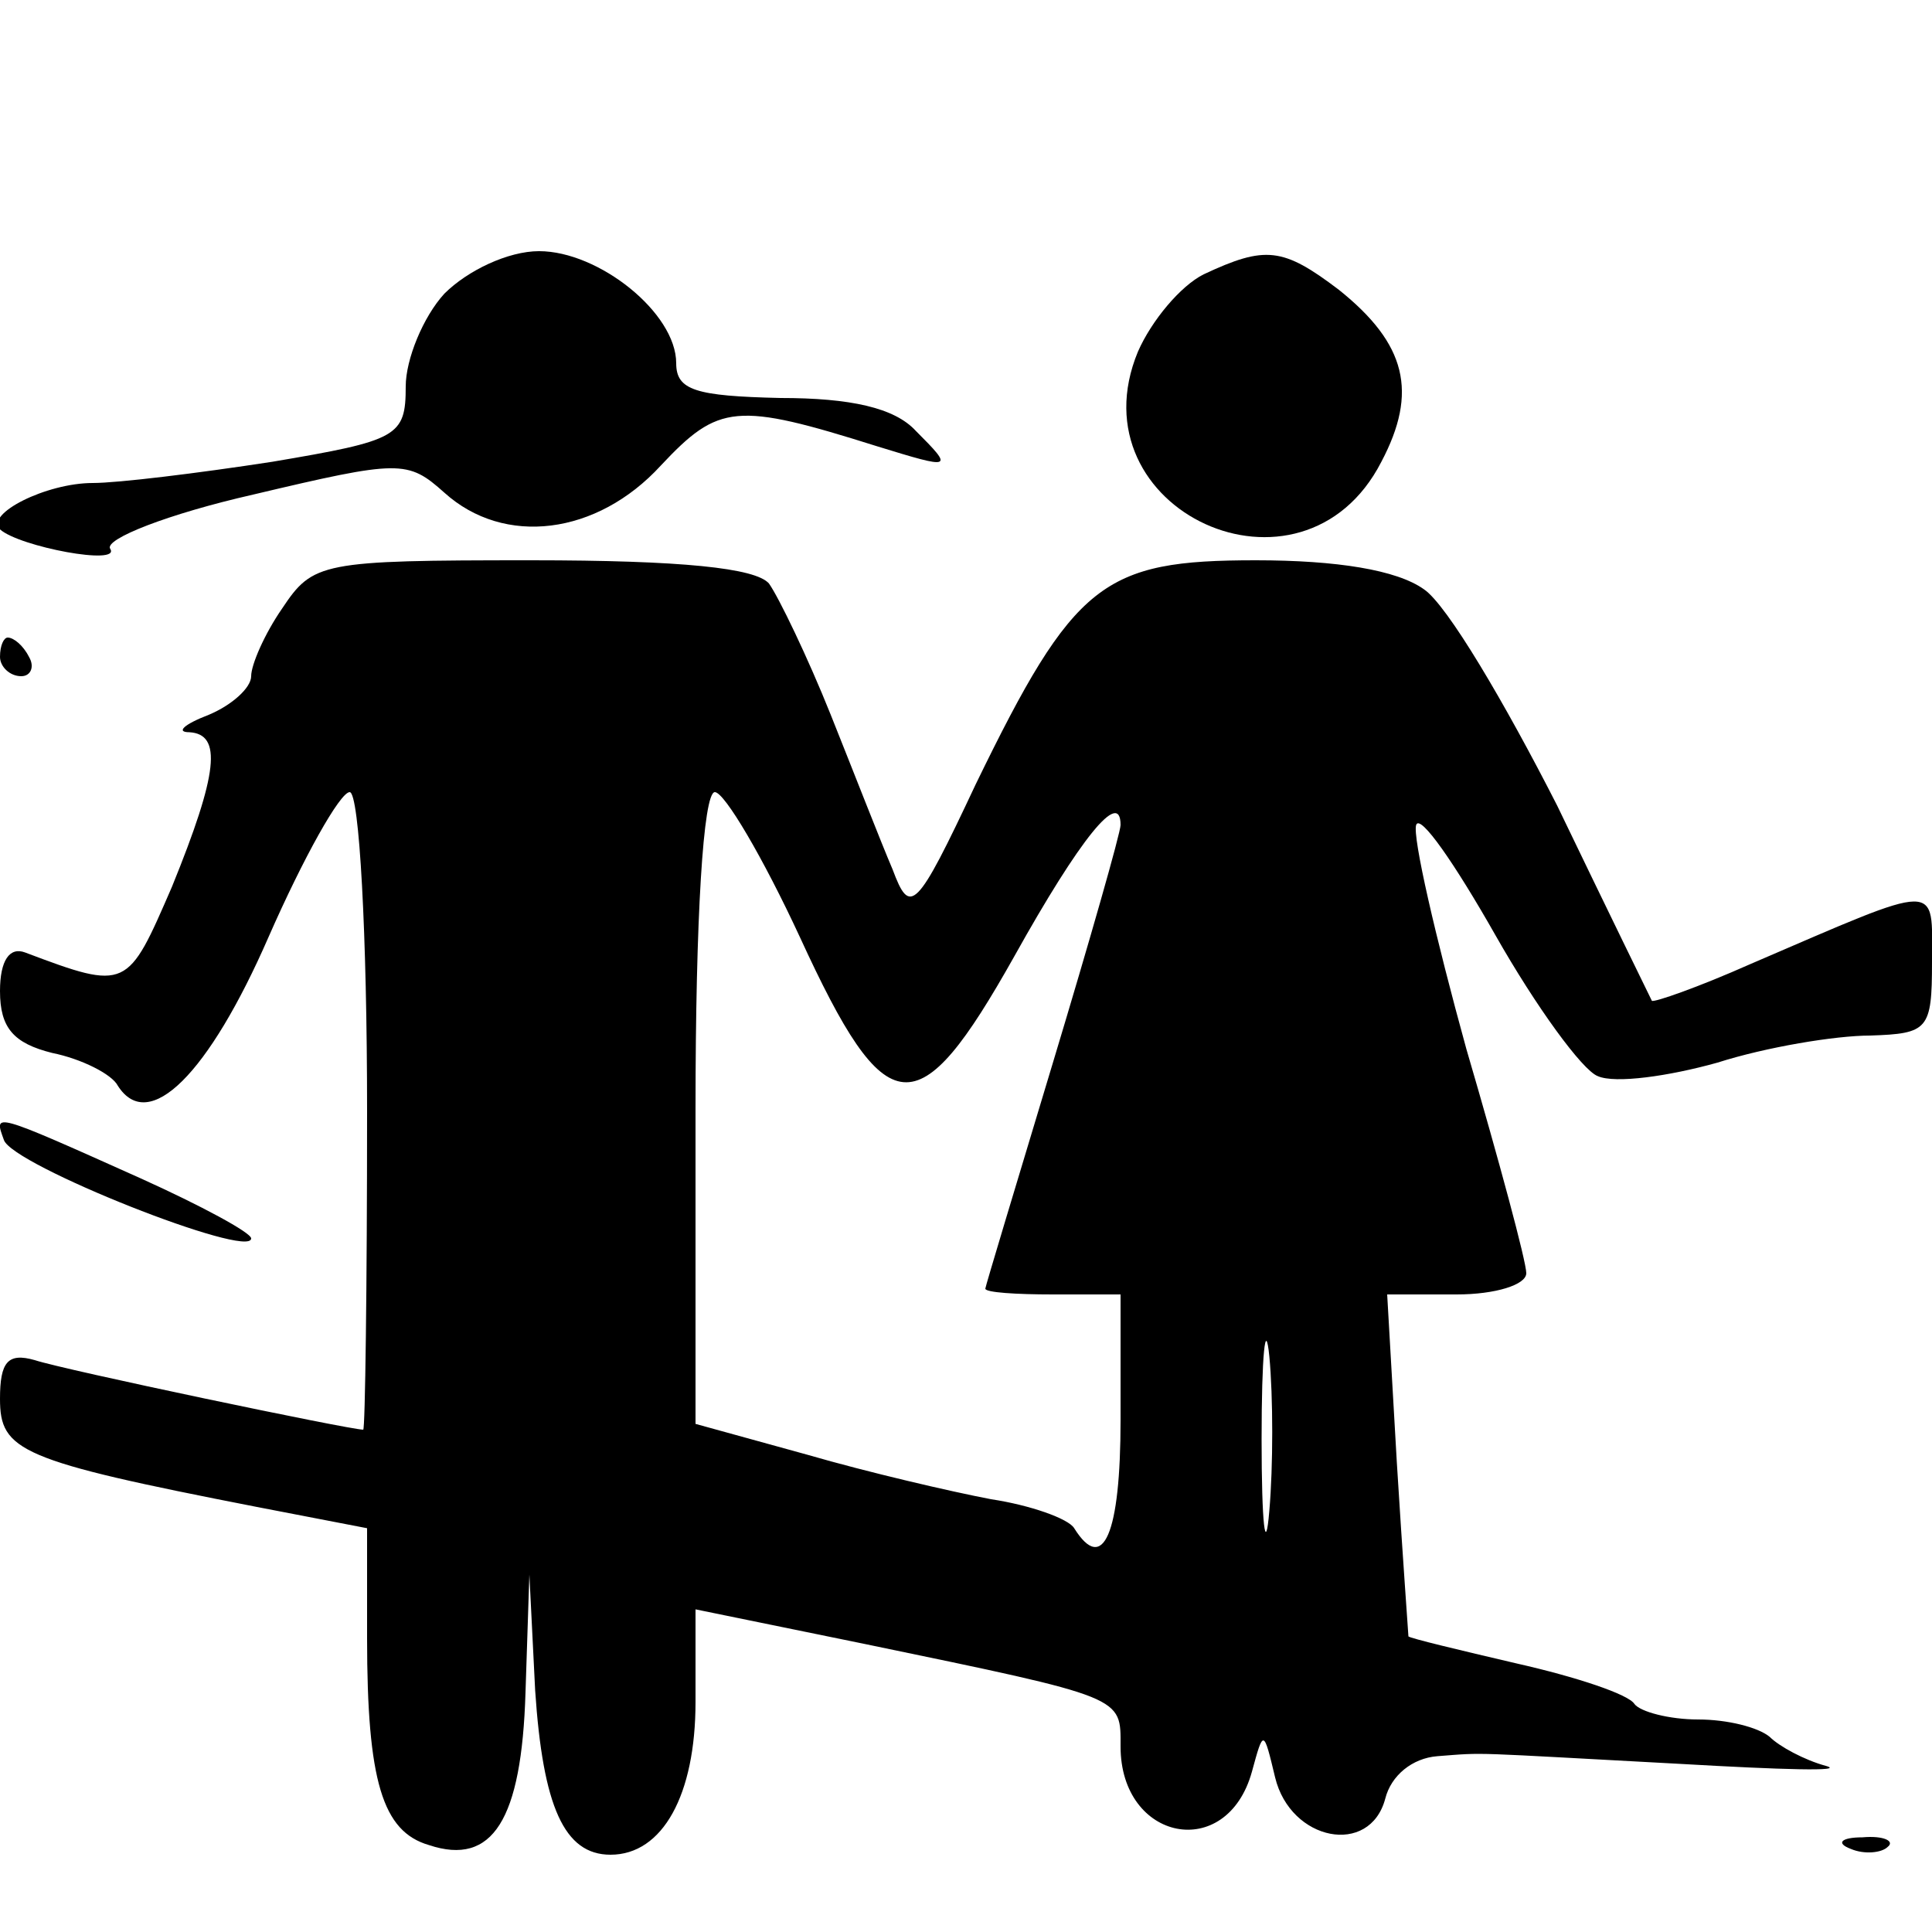
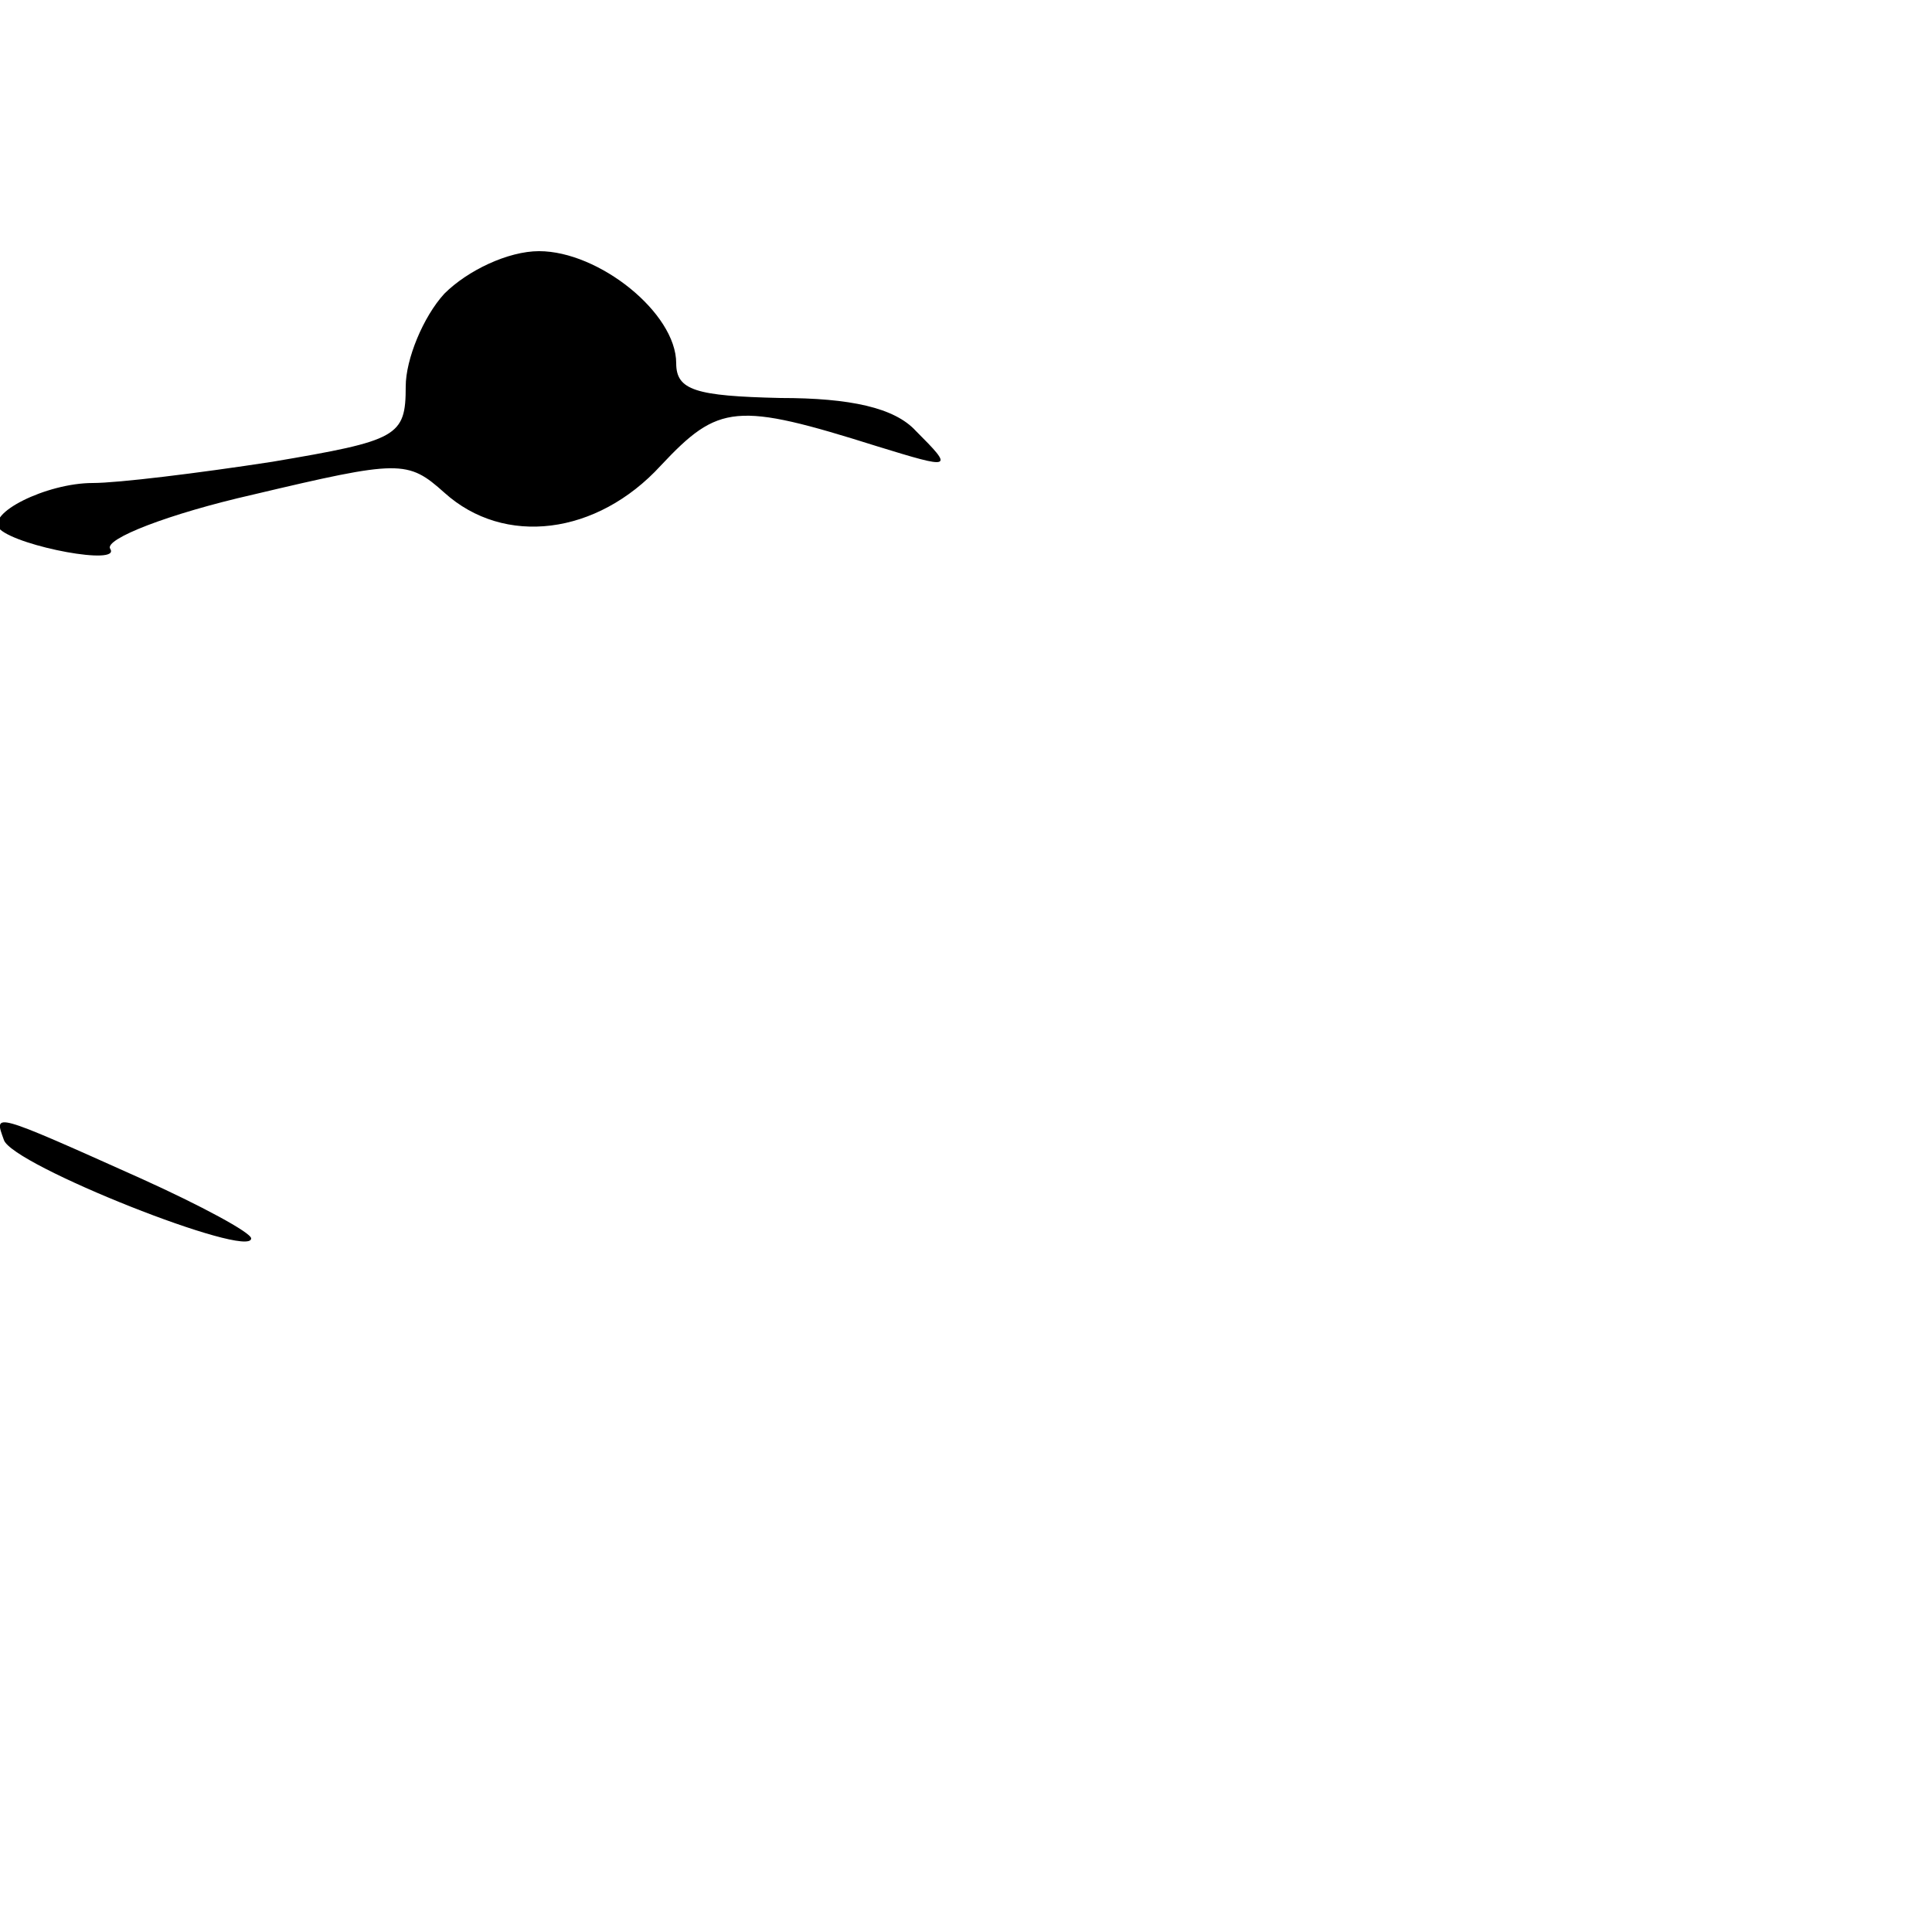
<svg xmlns="http://www.w3.org/2000/svg" version="1.0" width="100pt" height="100pt" viewBox="0 0 100 100" preserveAspectRatio="xMidYMid meet">
  <g transform="translate(0,100) scale(0.1,-0.1)" fill="#000000" stroke="none">
    <path d="M230 848 c-11 -12 -20 -34 -20 -48 0 -26 -4 -28 -69 -39 -39 -6 -80 -11 -93 -11 -24 0 -56 -16 -48 -24 10 -9 63 -19 57 -10 -3 5 30 18 74 28 76 18 80 18 99 1 31 -28 79 -22 112 14 30 32 39 33 112 10 39 -12 40 -12 20 8 -11 12 -34 17 -70 17 -44 1 -54 4 -54 18 0 26 -40 58 -71 58 -16 0 -37 -10 -49 -22z" />
-     <path d="M623 858 c-12 -6 -27 -24 -34 -40 -34 -82 85 -137 126 -57 19 36 13 61 -22 89 -29 22 -38 23 -70 8z" />
-     <path d="M146 685 c-9 -13 -16 -29 -16 -35 0 -6 -10 -15 -22 -20 -13 -5 -17 -9 -10 -9 17 -1 15 -21 -9 -80 -23 -53 -23 -54 -76 -34 -8 3 -13 -4 -13 -20 0 -19 7 -27 27 -32 15 -3 31 -11 34 -17 16 -25 47 6 78 77 18 41 37 75 42 75 5 0 9 -74 9 -165 0 -91 -1 -165 -2 -165 -7 0 -155 31 -170 36 -14 4 -18 -1 -18 -20 0 -27 10 -32 133 -56 l57 -11 0 -57 c0 -74 8 -100 32 -107 33 -11 48 13 50 79 l2 61 3 -60 c4 -60 15 -85 39 -85 27 0 44 31 44 79 l0 48 88 -18 c135 -28 132 -27 132 -53 0 -49 55 -60 68 -13 6 22 6 22 12 -3 8 -33 49 -41 57 -11 3 12 14 21 27 22 26 2 14 2 126 -4 52 -3 86 -4 75 -1 -11 3 -24 10 -29 15 -6 5 -22 9 -37 9 -15 0 -30 4 -33 8 -3 5 -30 14 -61 21 -30 7 -55 13 -56 14 0 1 -3 41 -6 90 l-5 87 36 0 c20 0 36 5 36 11 0 6 -14 58 -31 116 -16 58 -28 110 -26 116 2 6 20 -20 41 -57 21 -37 45 -70 53 -73 9 -4 37 0 62 7 25 8 61 14 79 14 30 1 32 3 32 38 0 42 6 42 -94 -1 -27 -12 -50 -20 -51 -19 -1 2 -23 47 -49 101 -27 53 -57 104 -69 112 -14 10 -45 15 -87 15 -79 0 -94 -11 -145 -116 -31 -66 -34 -68 -43 -44 -6 14 -20 50 -32 80 -12 30 -27 61 -32 68 -7 8 -45 12 -123 12 -109 0 -113 -1 -129 -25z m268 -170 c45 -98 61 -99 111 -10 34 61 55 87 55 68 0 -4 -16 -60 -35 -123 -19 -63 -35 -116 -35 -117 0 -2 16 -3 35 -3 l35 0 0 -65 c0 -59 -9 -80 -24 -56 -3 5 -23 12 -43 15 -21 4 -64 14 -95 23 l-58 16 0 163 c0 99 4 164 10 164 5 0 25 -34 44 -75z m243 -297 c-2 -24 -4 -7 -4 37 0 44 2 63 4 43 2 -21 2 -57 0 -80z" />
-     <path d="M0 660 c0 -5 5 -10 11 -10 5 0 7 5 4 10 -3 6 -8 10 -11 10 -2 0 -4 -4 -4 -10z" />
    <path d="M2 410 c4 -13 128 -62 128 -51 0 3 -26 17 -57 31 -78 35 -76 34 -71 20z" />
-     <path d="M958 43 c7 -3 16 -2 19 1 4 3 -2 6 -13 5 -11 0 -14 -3 -6 -6z" />
  </g>
</svg>